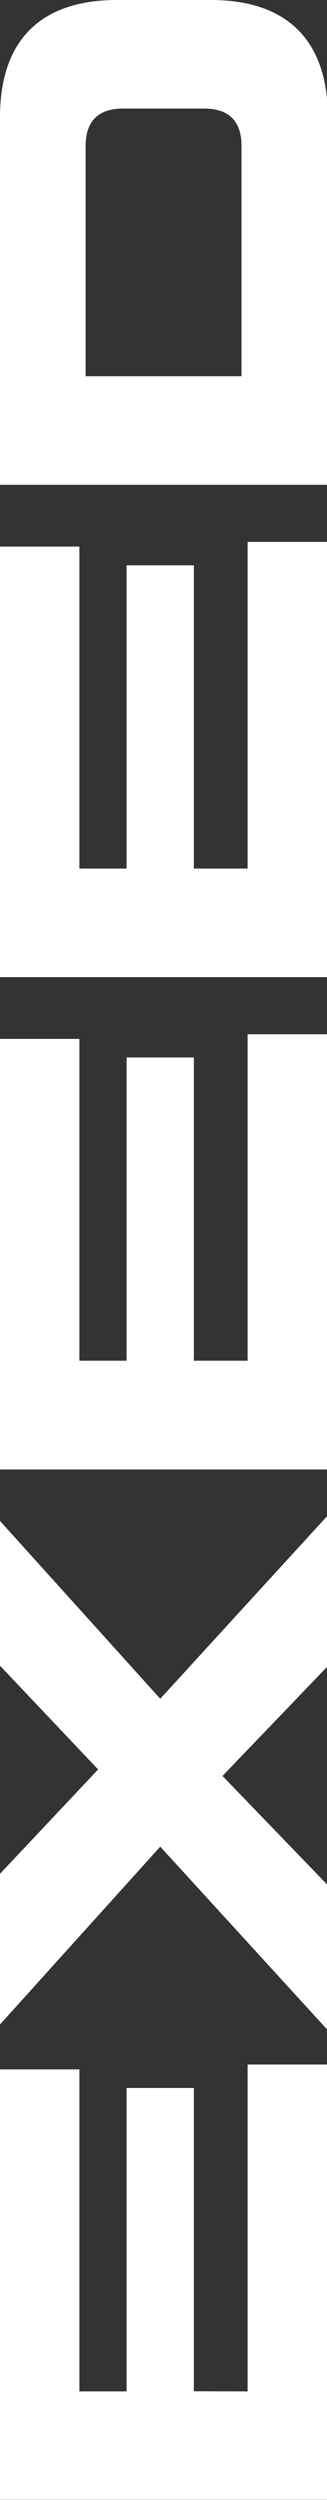
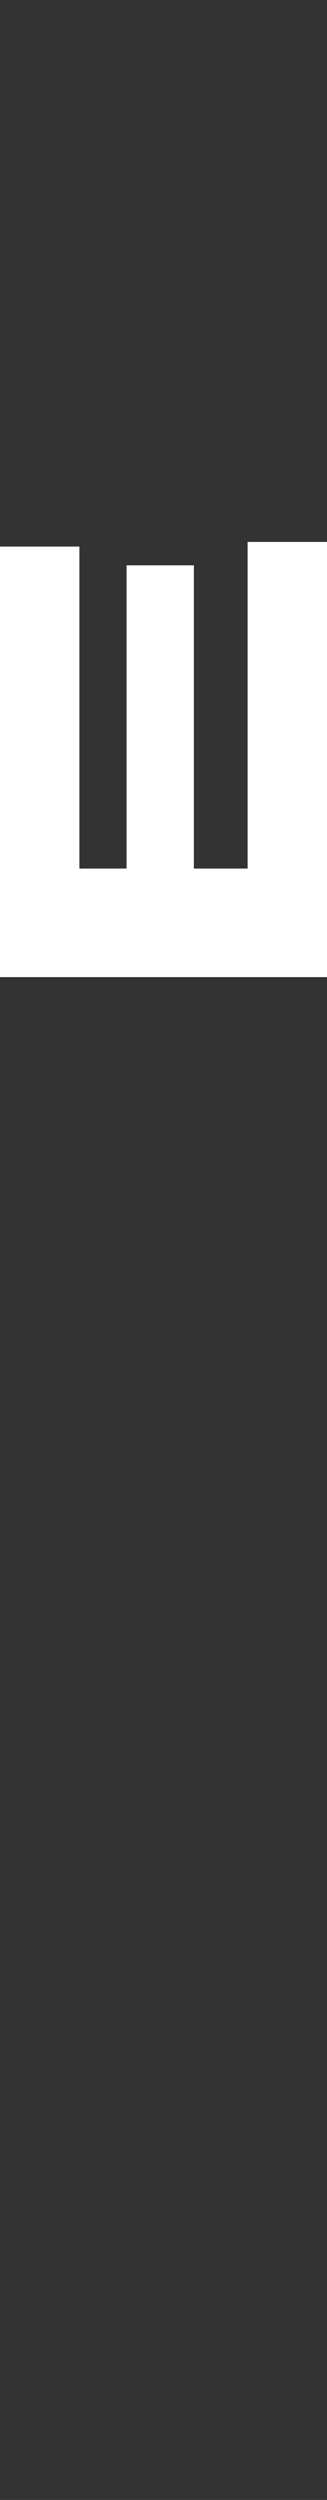
<svg xmlns="http://www.w3.org/2000/svg" id="Слой_1" data-name="Слой 1" viewBox="0 0 55.85 426.24">
  <rect x="0" y="0" width="55.85" height="426.24" fill="#333333" stroke="none" />
  <defs>
    <style>.cls-1{fill:#fff;}</style>
  </defs>
-   <path class="cls-1" d="M42.29,407.73V352H55.85v74.21H0V352.83H13.56v54.9h8.06V356H33.11v51.71Z" />
-   <path class="cls-1" d="M55.85,346,27.37,314.85,0,345.17V319.48l16.76-17.79L0,284V259.32l27.37,30.32,28.48-31.12v25.69L38,302.8l17.87,18.51Z" />
-   <path class="cls-1" d="M42.29,232V176.34H55.85v74.2H0V177.13H13.56V232h8.06v-51.7H33.11V232Z" />
  <path class="cls-1" d="M42.29,148.09V92.4H55.85v74.2H0V93.19H13.56v54.9h8.06V96.39H33.11v51.7Z" />
-   <path class="cls-1" d="M55.85,82.66H0V20C0,6.94,6.86,0,20,0h16c13.09,0,20,6.94,20,20ZM41.25,64.15V24.89c0-4.22-2.15-6.38-6.38-6.38H21c-4.22,0-6.38,2.16-6.38,6.38V64.15Z" />
</svg>